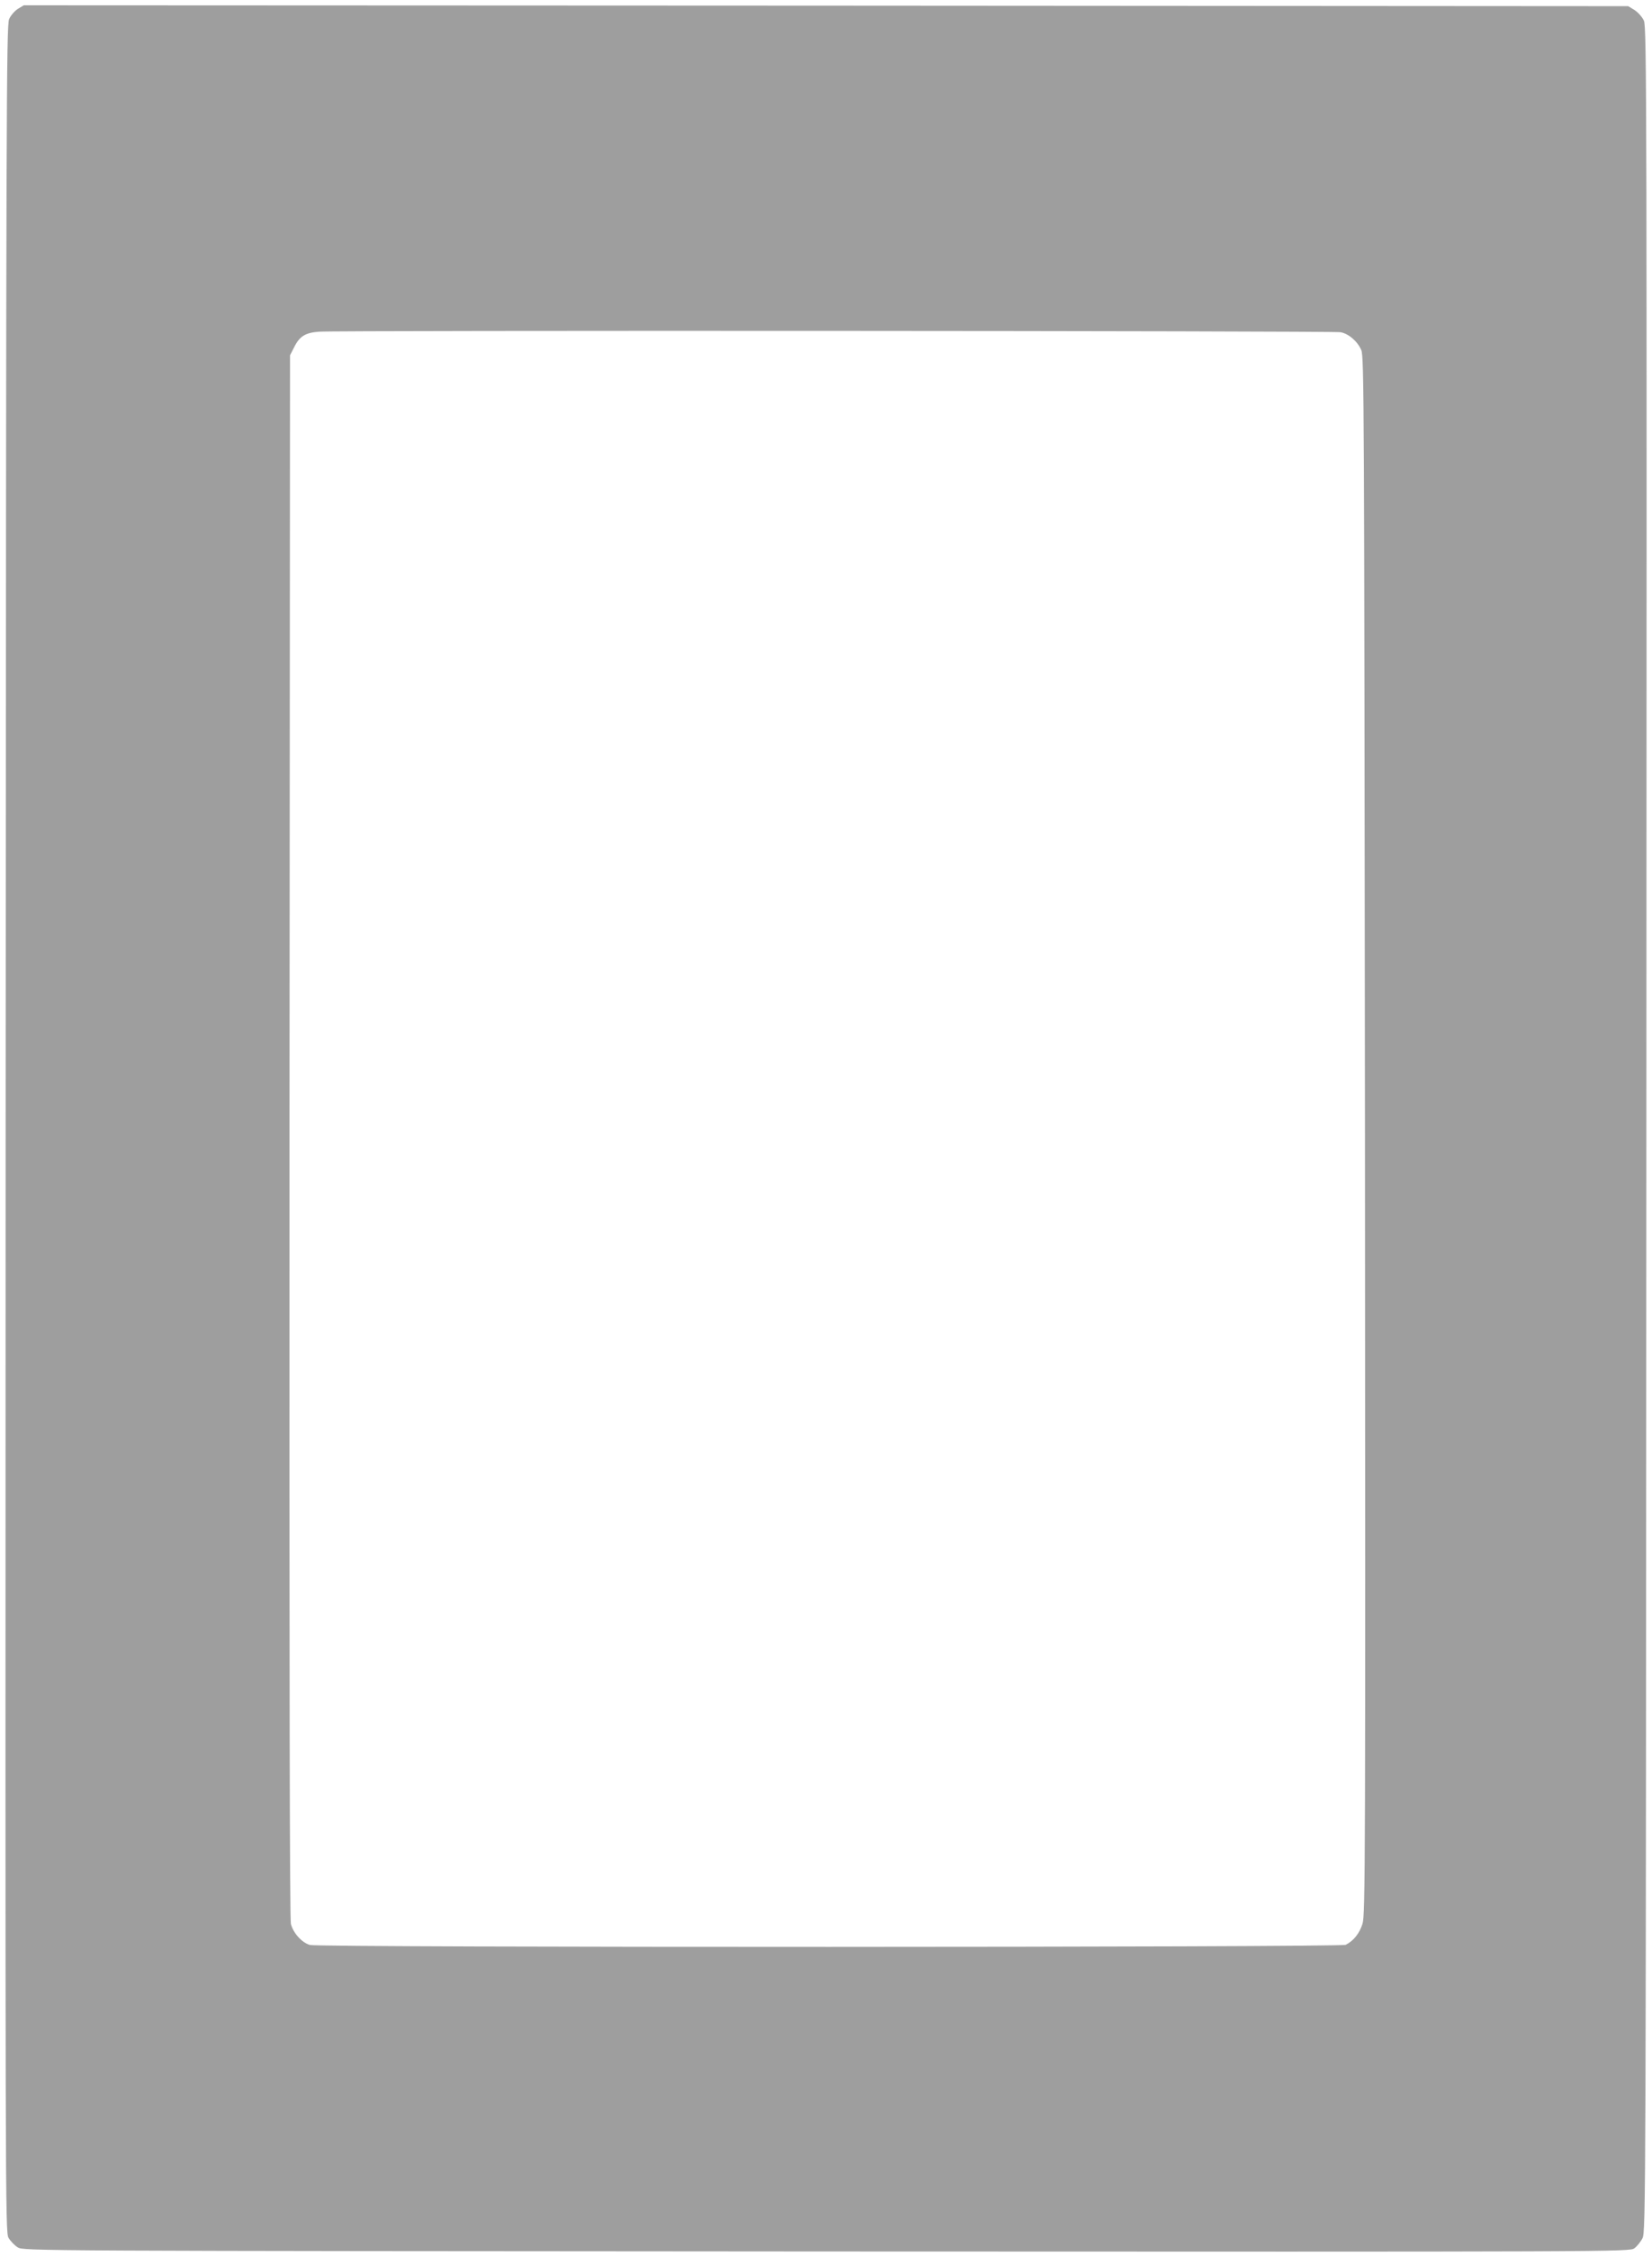
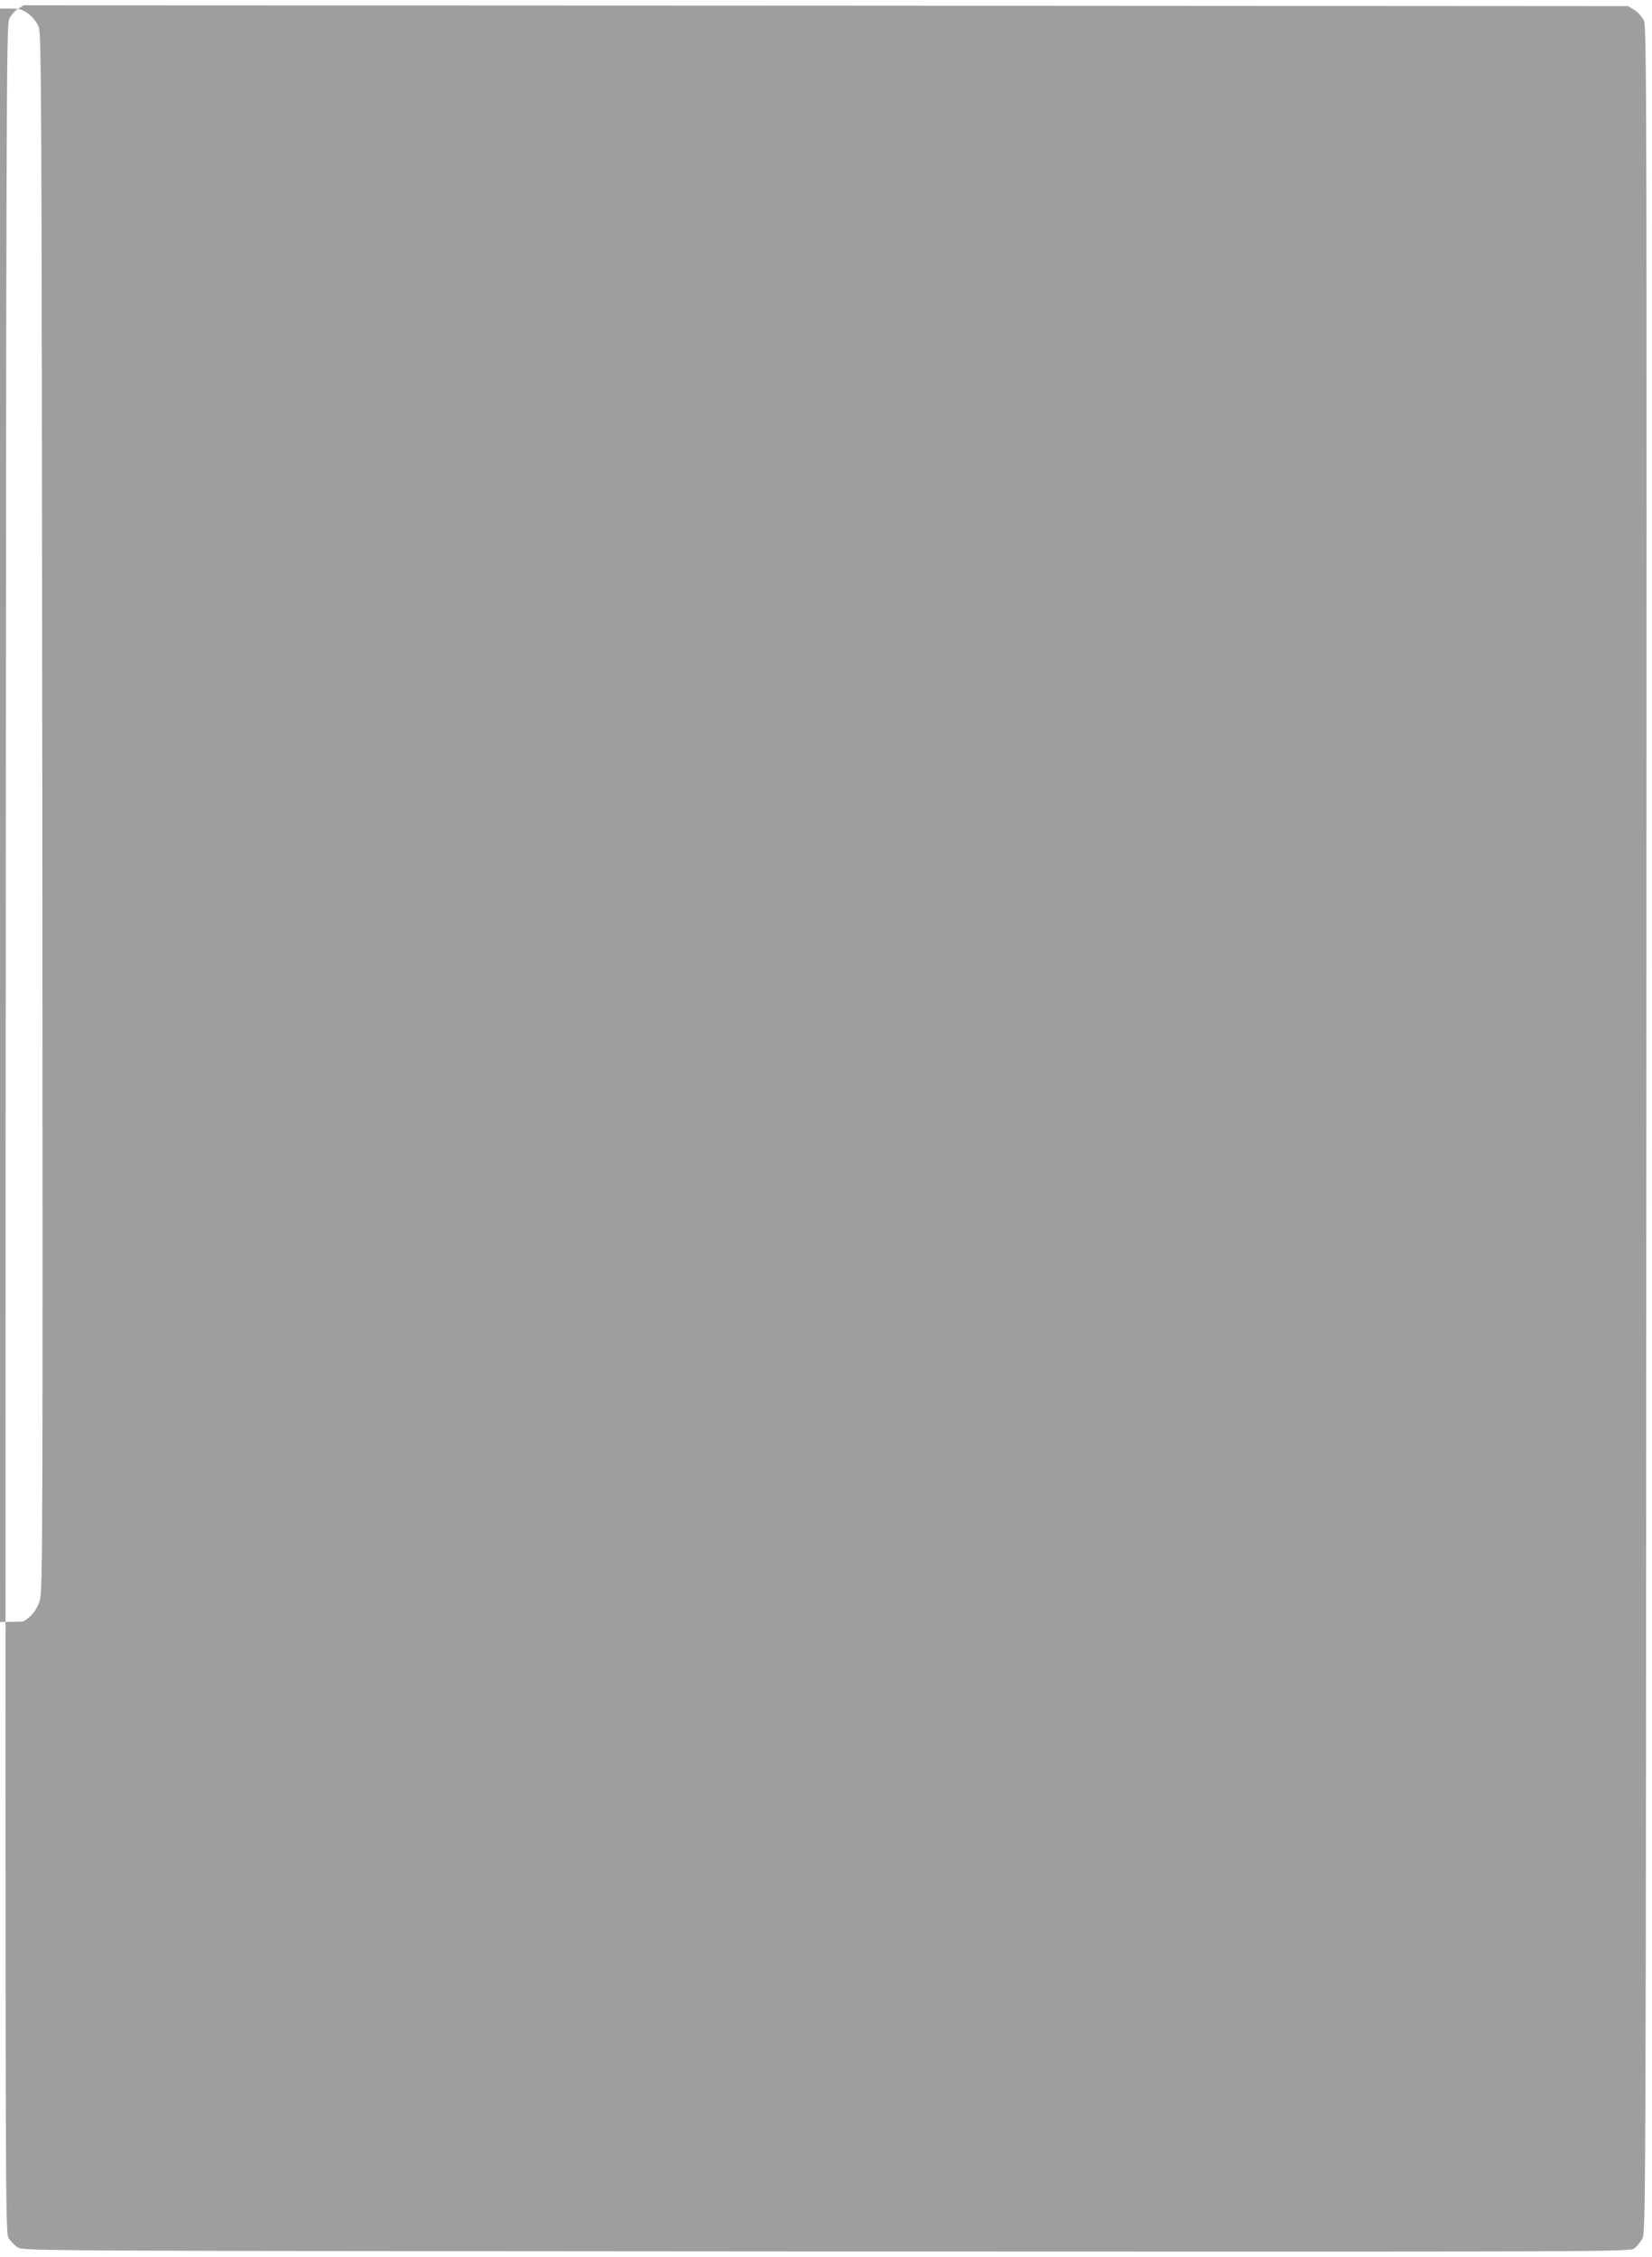
<svg xmlns="http://www.w3.org/2000/svg" version="1.0" width="937pt" height="1280pt" viewBox="0 0 937 1280" preserveAspectRatio="xMidYMid meet">
  <g transform="translate(0,1280) scale(0.1,-0.1)" fill="#9e9e9e" stroke="none">
-     <path d="M102 12750 c-18 -11 -41 -37 -50 -58 -16 -35 -17 -444 -20 -6292 -2 -6104 -2 -6256 16 -6290 11 -19 35 -44 53 -55 34 -20 54 -20 4587 -23 4528 -2 4554 -2 4582 18 15 11 36 37 46 57 19 37 19 202 22 6288 3 5857 2 6252 -14 6288 -10 21 -33 47 -53 60 l-36 22 -4550 3 -4550 2 -33 -20z m7502 -1834 c46 -9 95 -51 117 -101 16 -38 17 -268 21 -4455 3 -4146 2 -4418 -14 -4470 -17 -54 -50 -96 -95 -119 -29 -15 -5820 -16 -5875 -1 -45 13 -94 66 -108 119 -7 27 -9 1384 -8 4468 l3 4428 23 45 c31 63 63 83 141 89 93 8 5752 5 5795 -3z" />
+     <path d="M102 12750 c-18 -11 -41 -37 -50 -58 -16 -35 -17 -444 -20 -6292 -2 -6104 -2 -6256 16 -6290 11 -19 35 -44 53 -55 34 -20 54 -20 4587 -23 4528 -2 4554 -2 4582 18 15 11 36 37 46 57 19 37 19 202 22 6288 3 5857 2 6252 -14 6288 -10 21 -33 47 -53 60 l-36 22 -4550 3 -4550 2 -33 -20z c46 -9 95 -51 117 -101 16 -38 17 -268 21 -4455 3 -4146 2 -4418 -14 -4470 -17 -54 -50 -96 -95 -119 -29 -15 -5820 -16 -5875 -1 -45 13 -94 66 -108 119 -7 27 -9 1384 -8 4468 l3 4428 23 45 c31 63 63 83 141 89 93 8 5752 5 5795 -3z" />
  </g>
</svg>